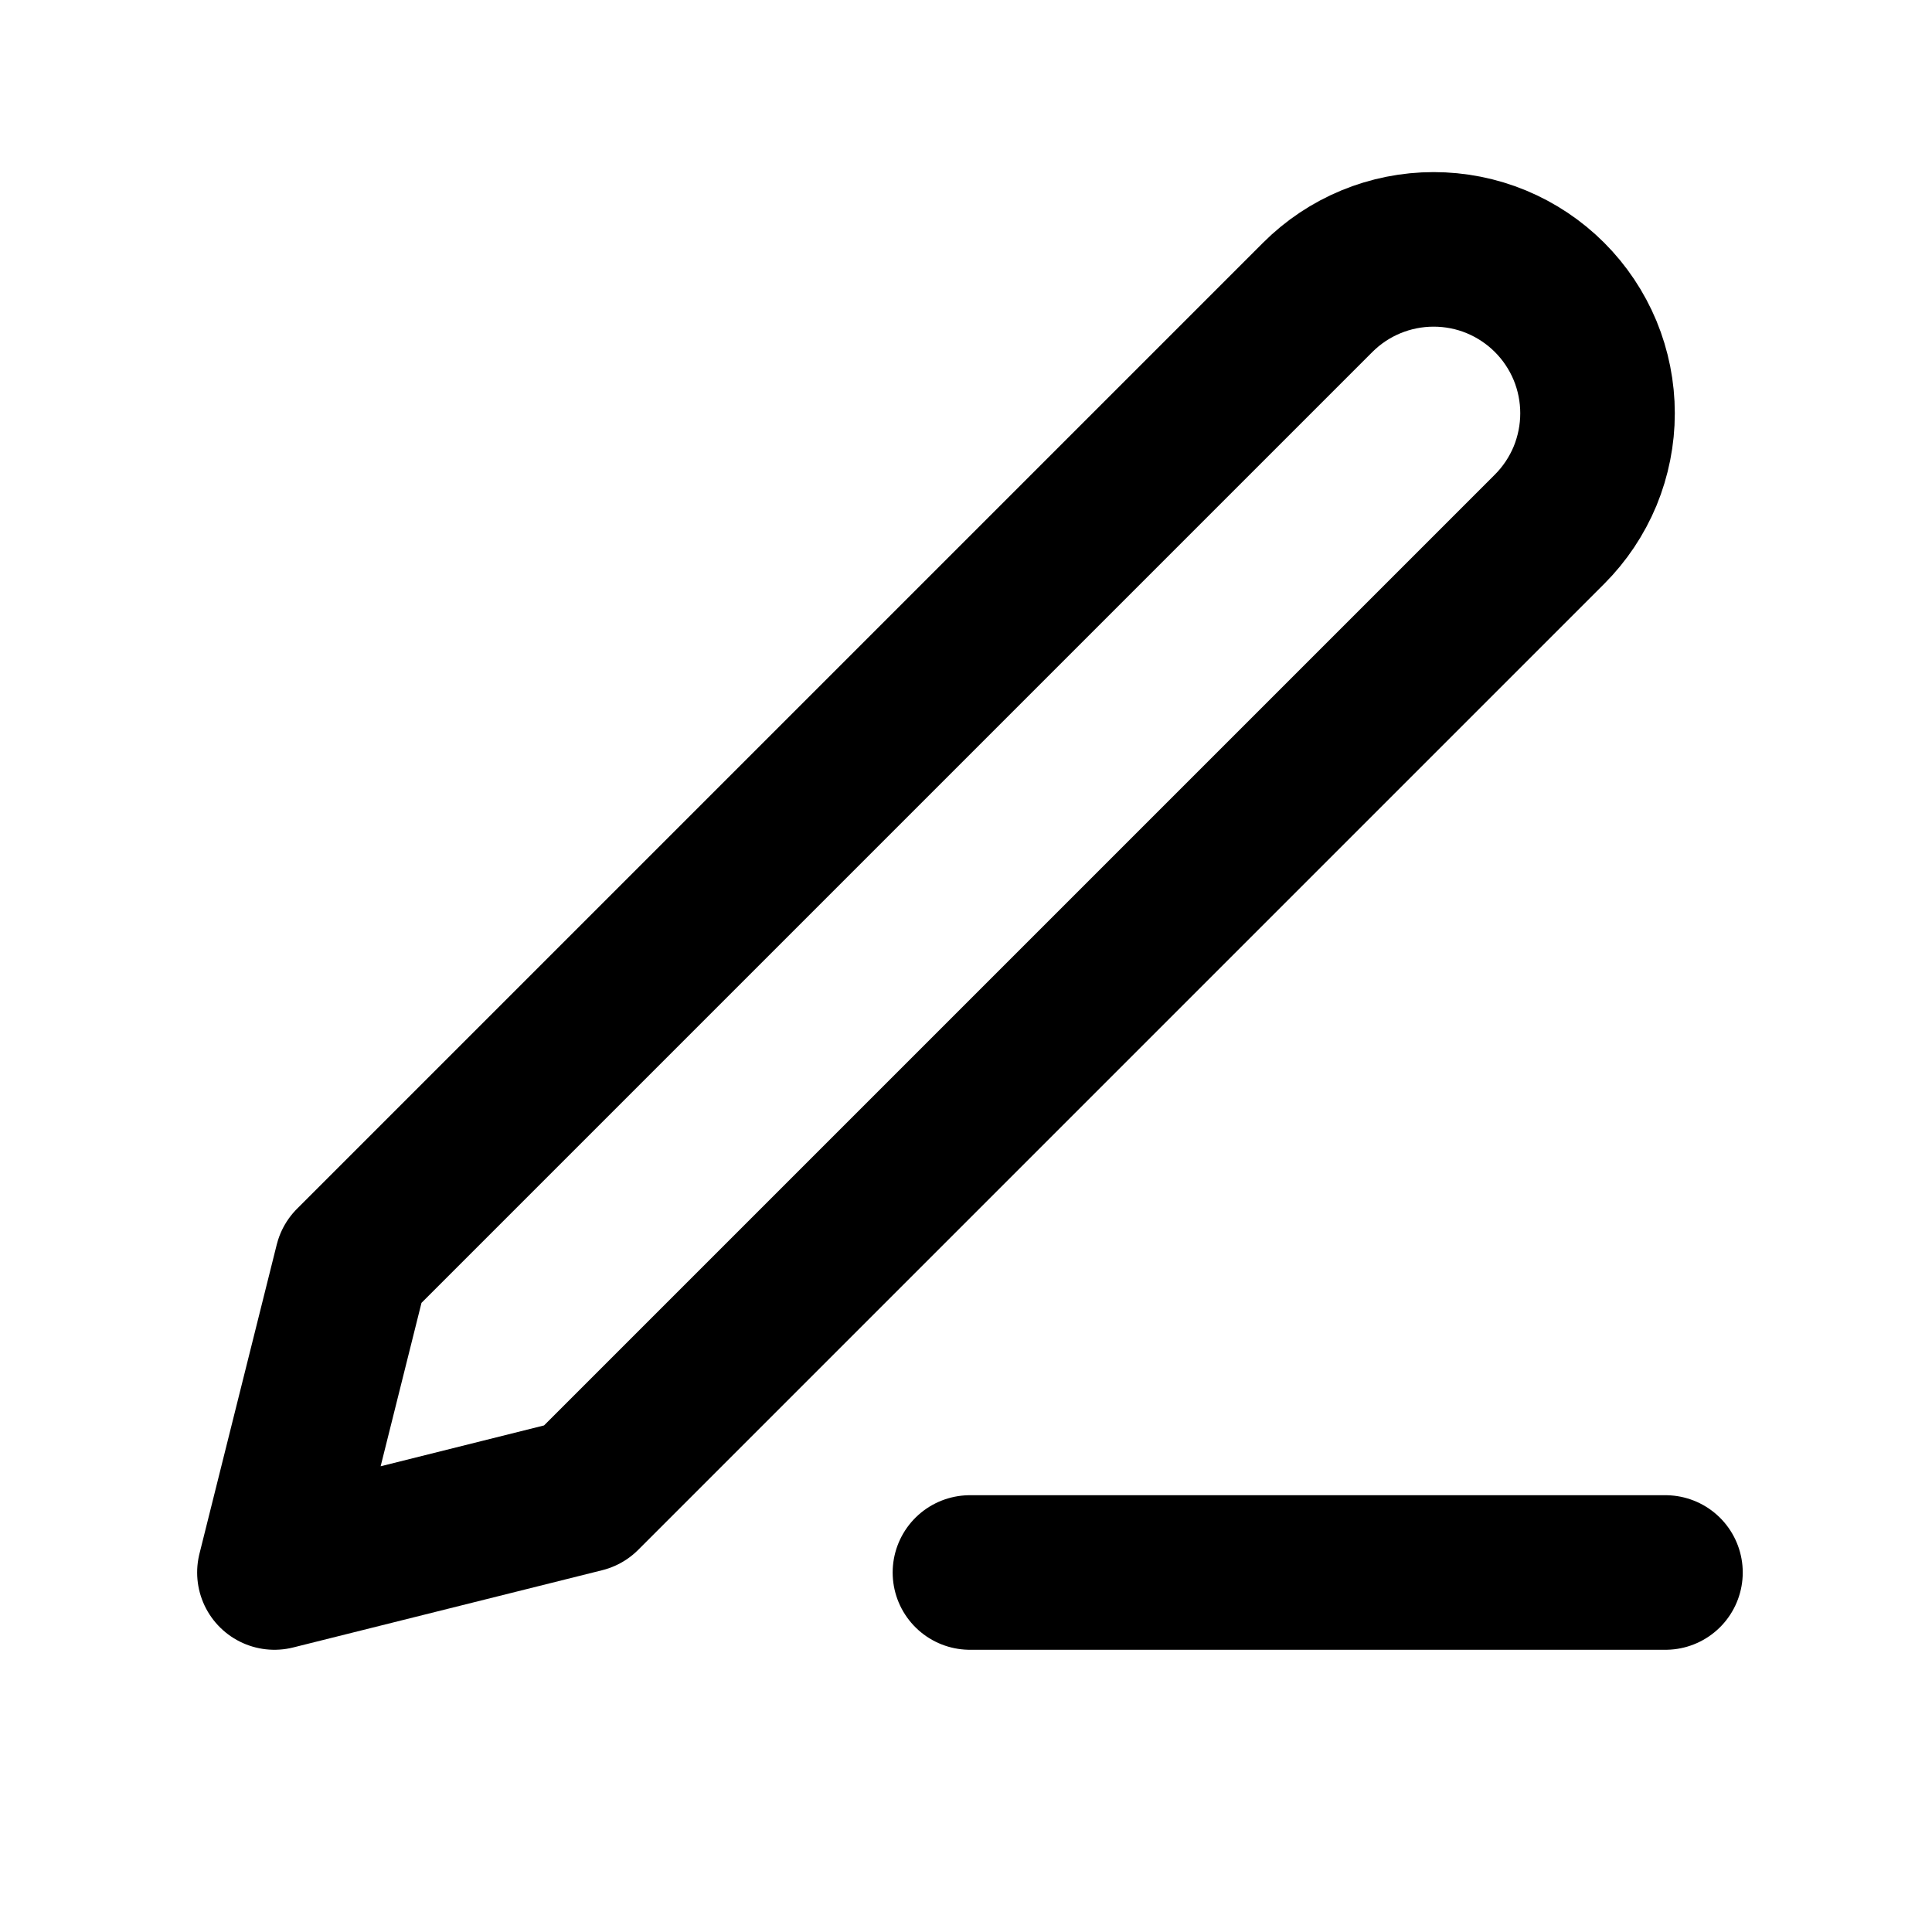
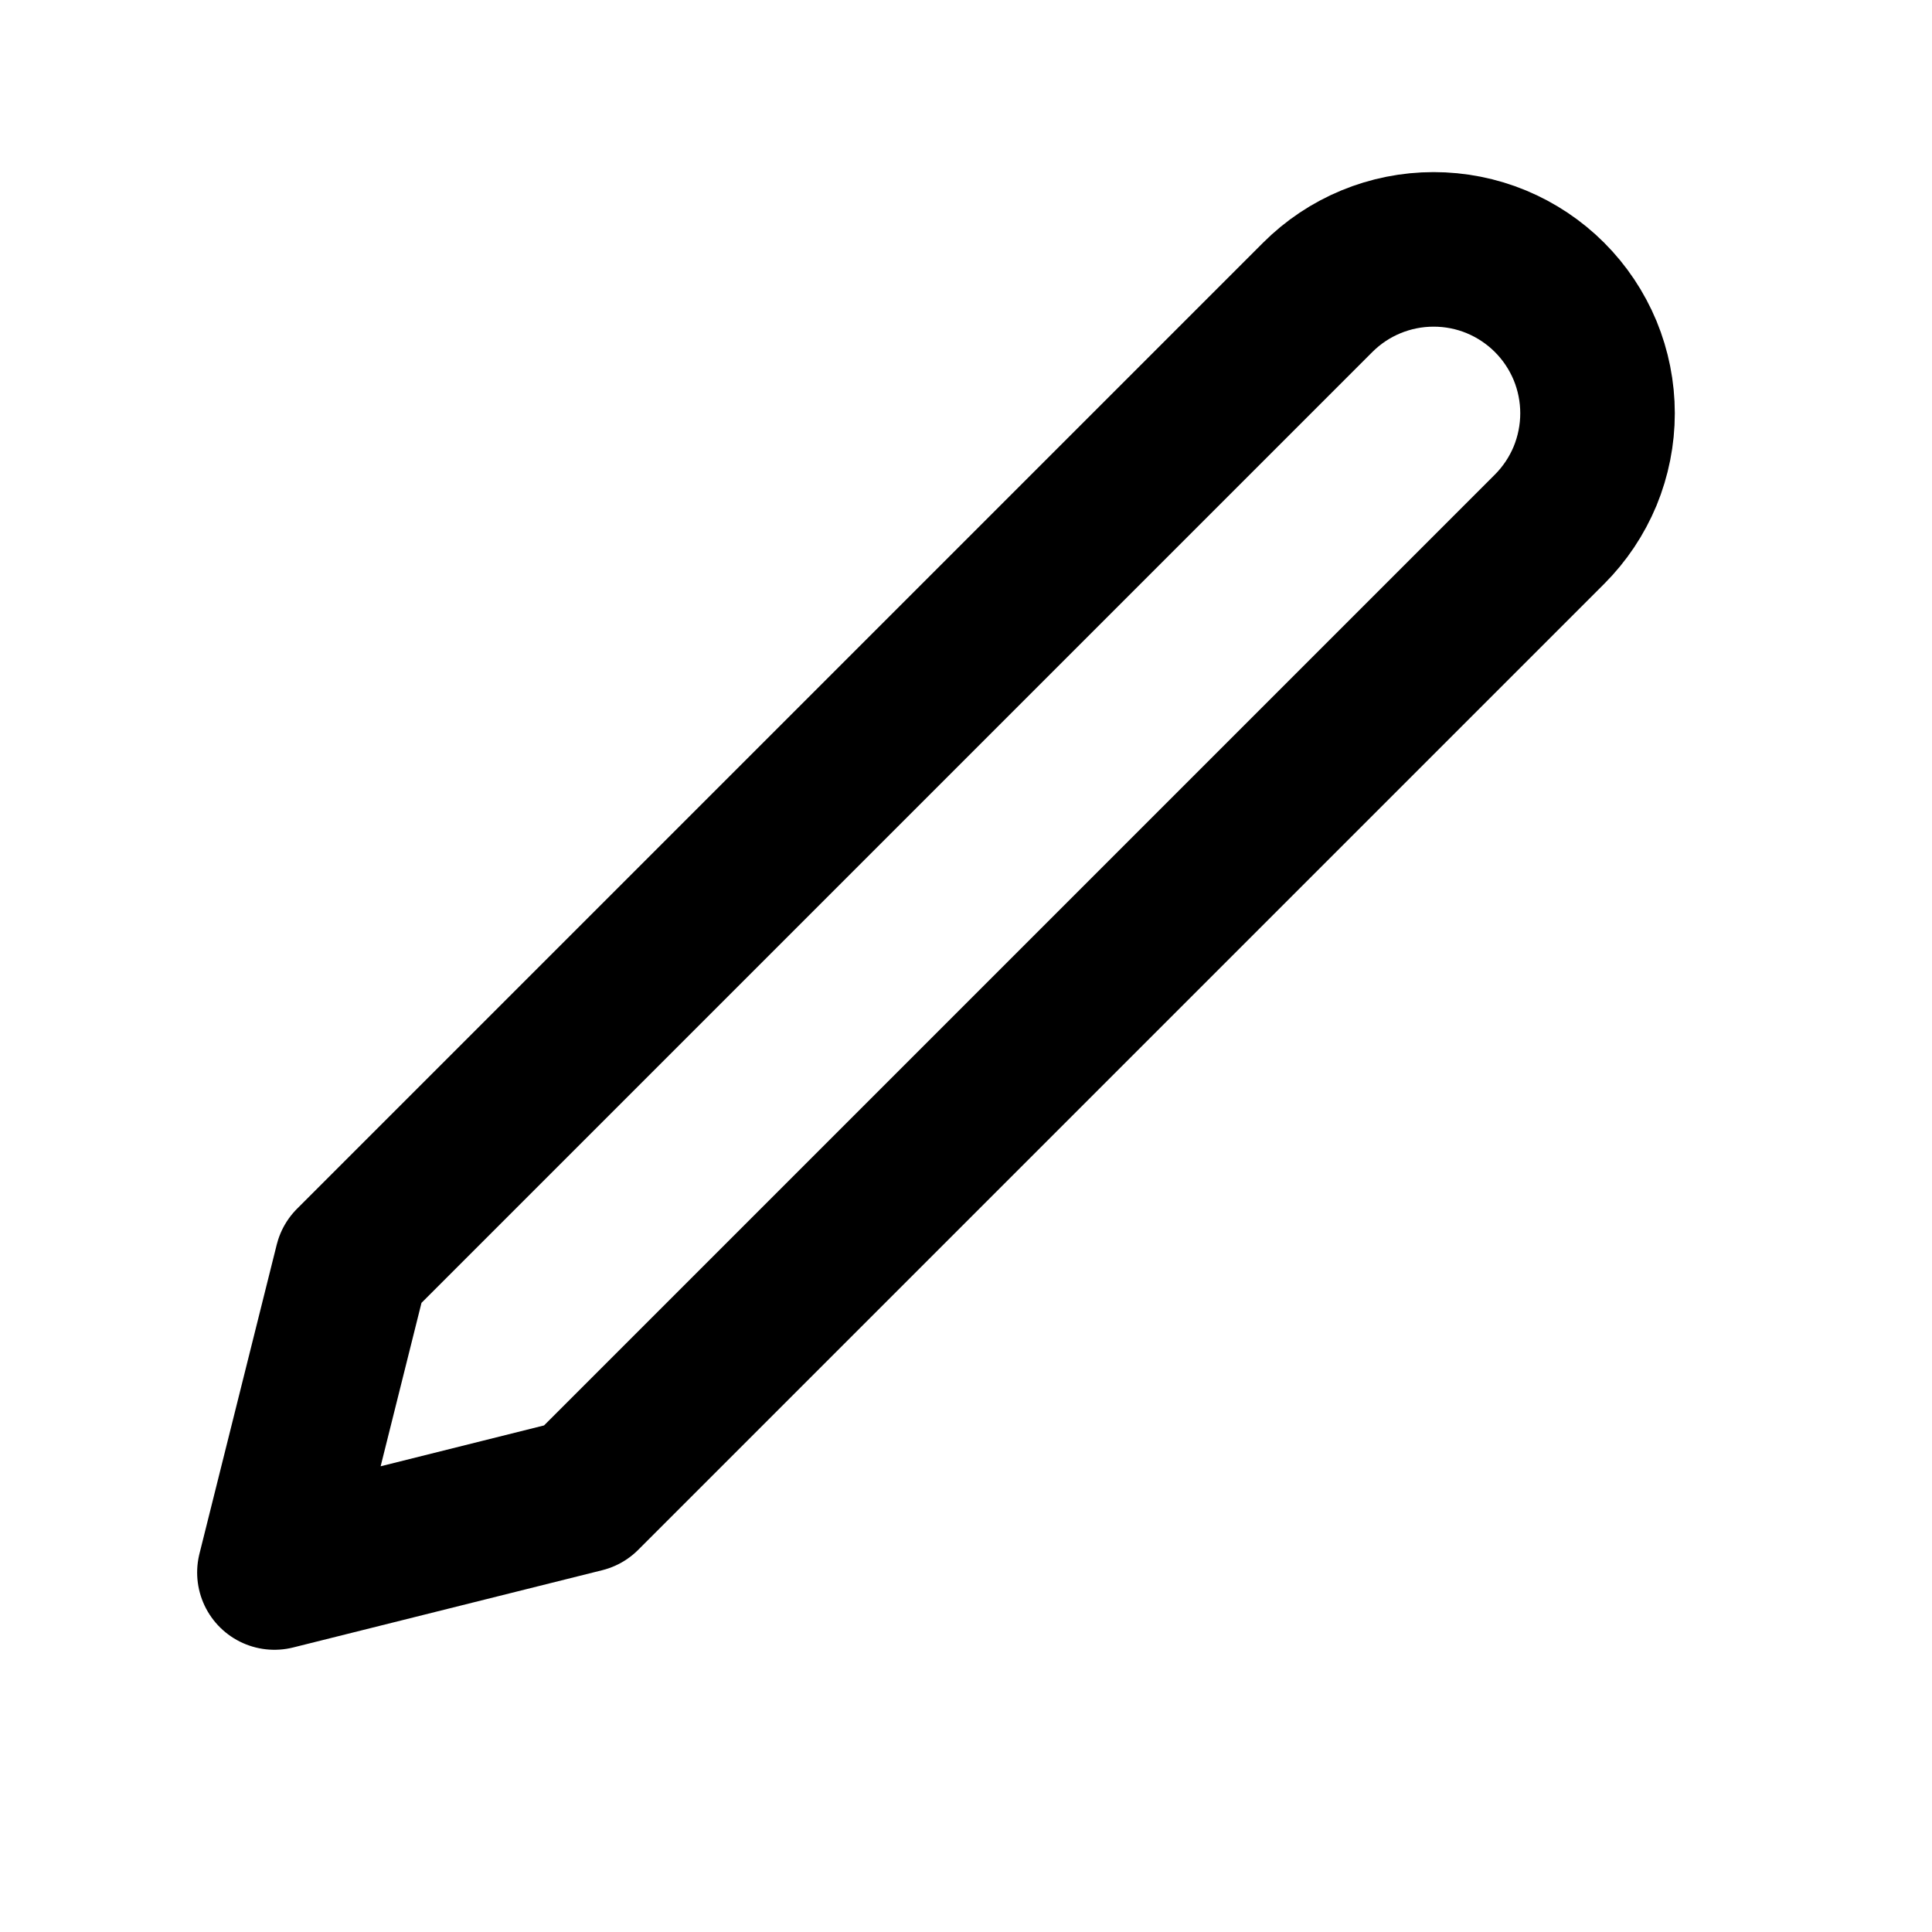
<svg xmlns="http://www.w3.org/2000/svg" width="25" height="25" viewBox="0 0 25 25" fill="none">
-   <path d="M12.551 20.348H21.551" stroke="black" stroke-width="2" stroke-linecap="round" stroke-linejoin="round" />
  <path d="M17.051 3.848C17.449 3.45 17.988 3.227 18.551 3.227C18.829 3.227 19.105 3.281 19.363 3.388C19.62 3.495 19.854 3.651 20.051 3.848C20.248 4.045 20.404 4.279 20.511 4.536C20.617 4.793 20.672 5.069 20.672 5.348C20.672 5.626 20.617 5.902 20.511 6.16C20.404 6.417 20.248 6.651 20.051 6.848L7.551 19.348L3.551 20.348L4.551 16.348L17.051 3.848Z" stroke="black" stroke-width="2" stroke-linecap="round" stroke-linejoin="round" />
</svg>